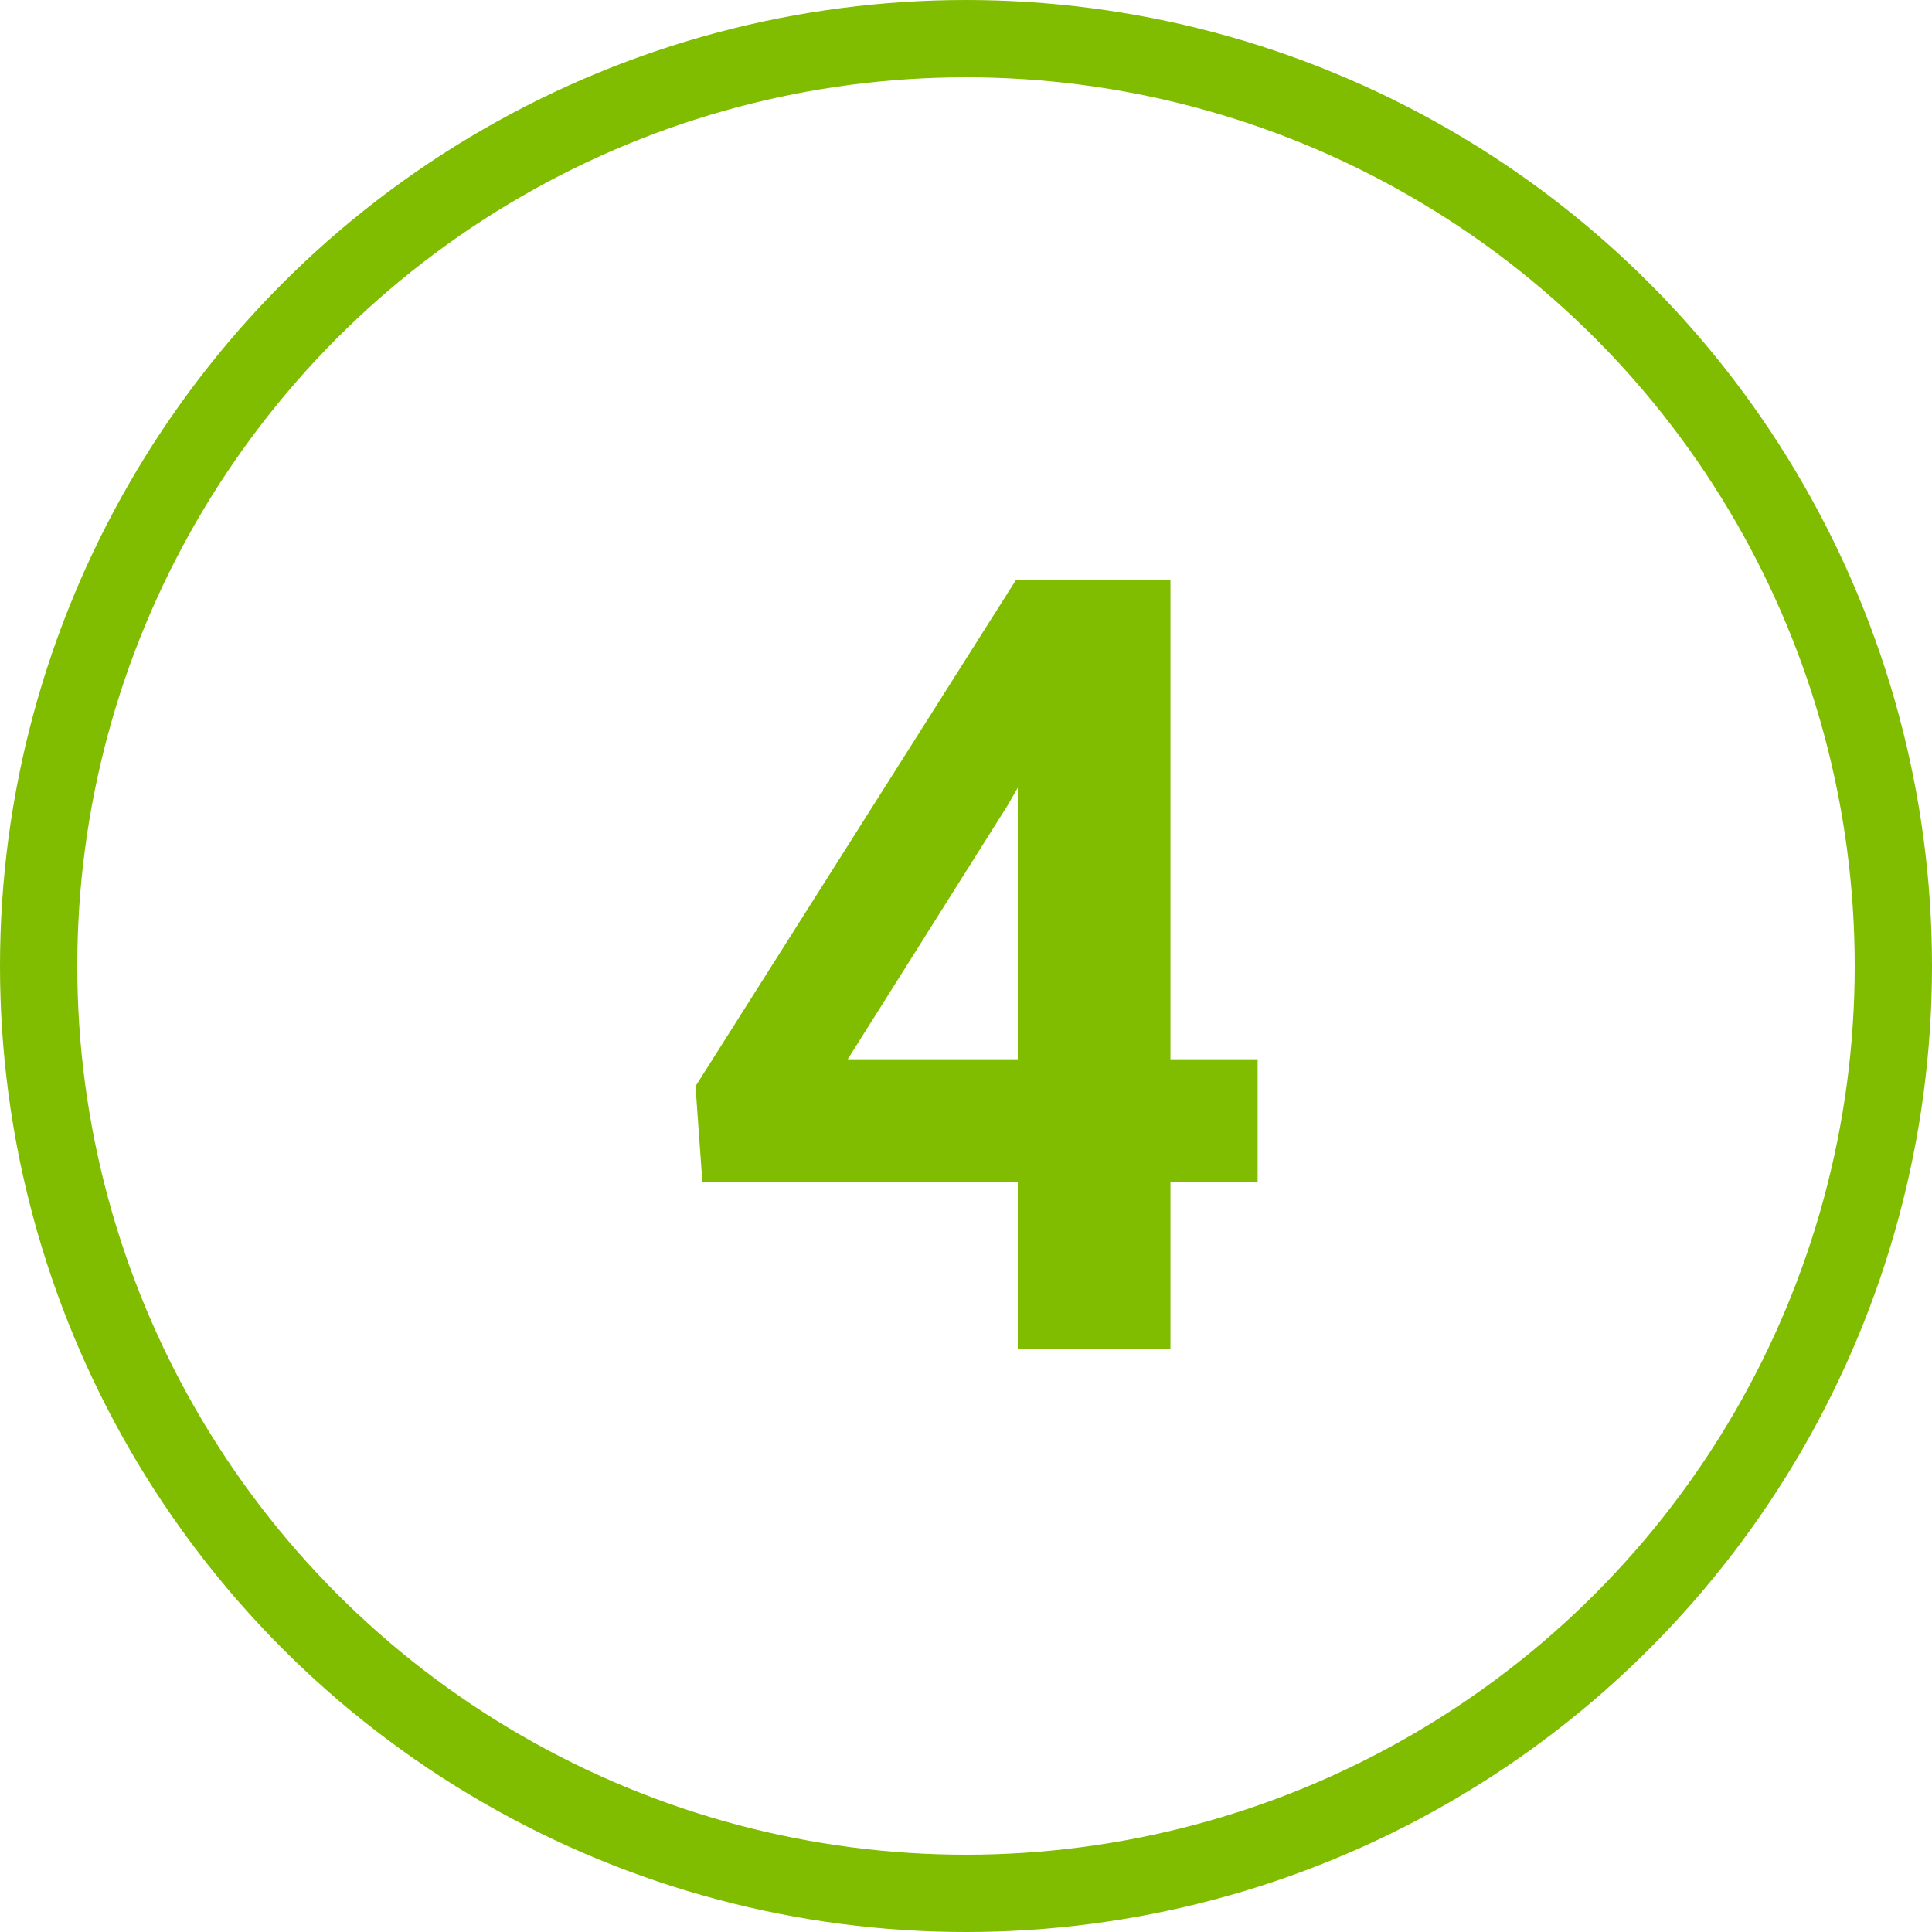
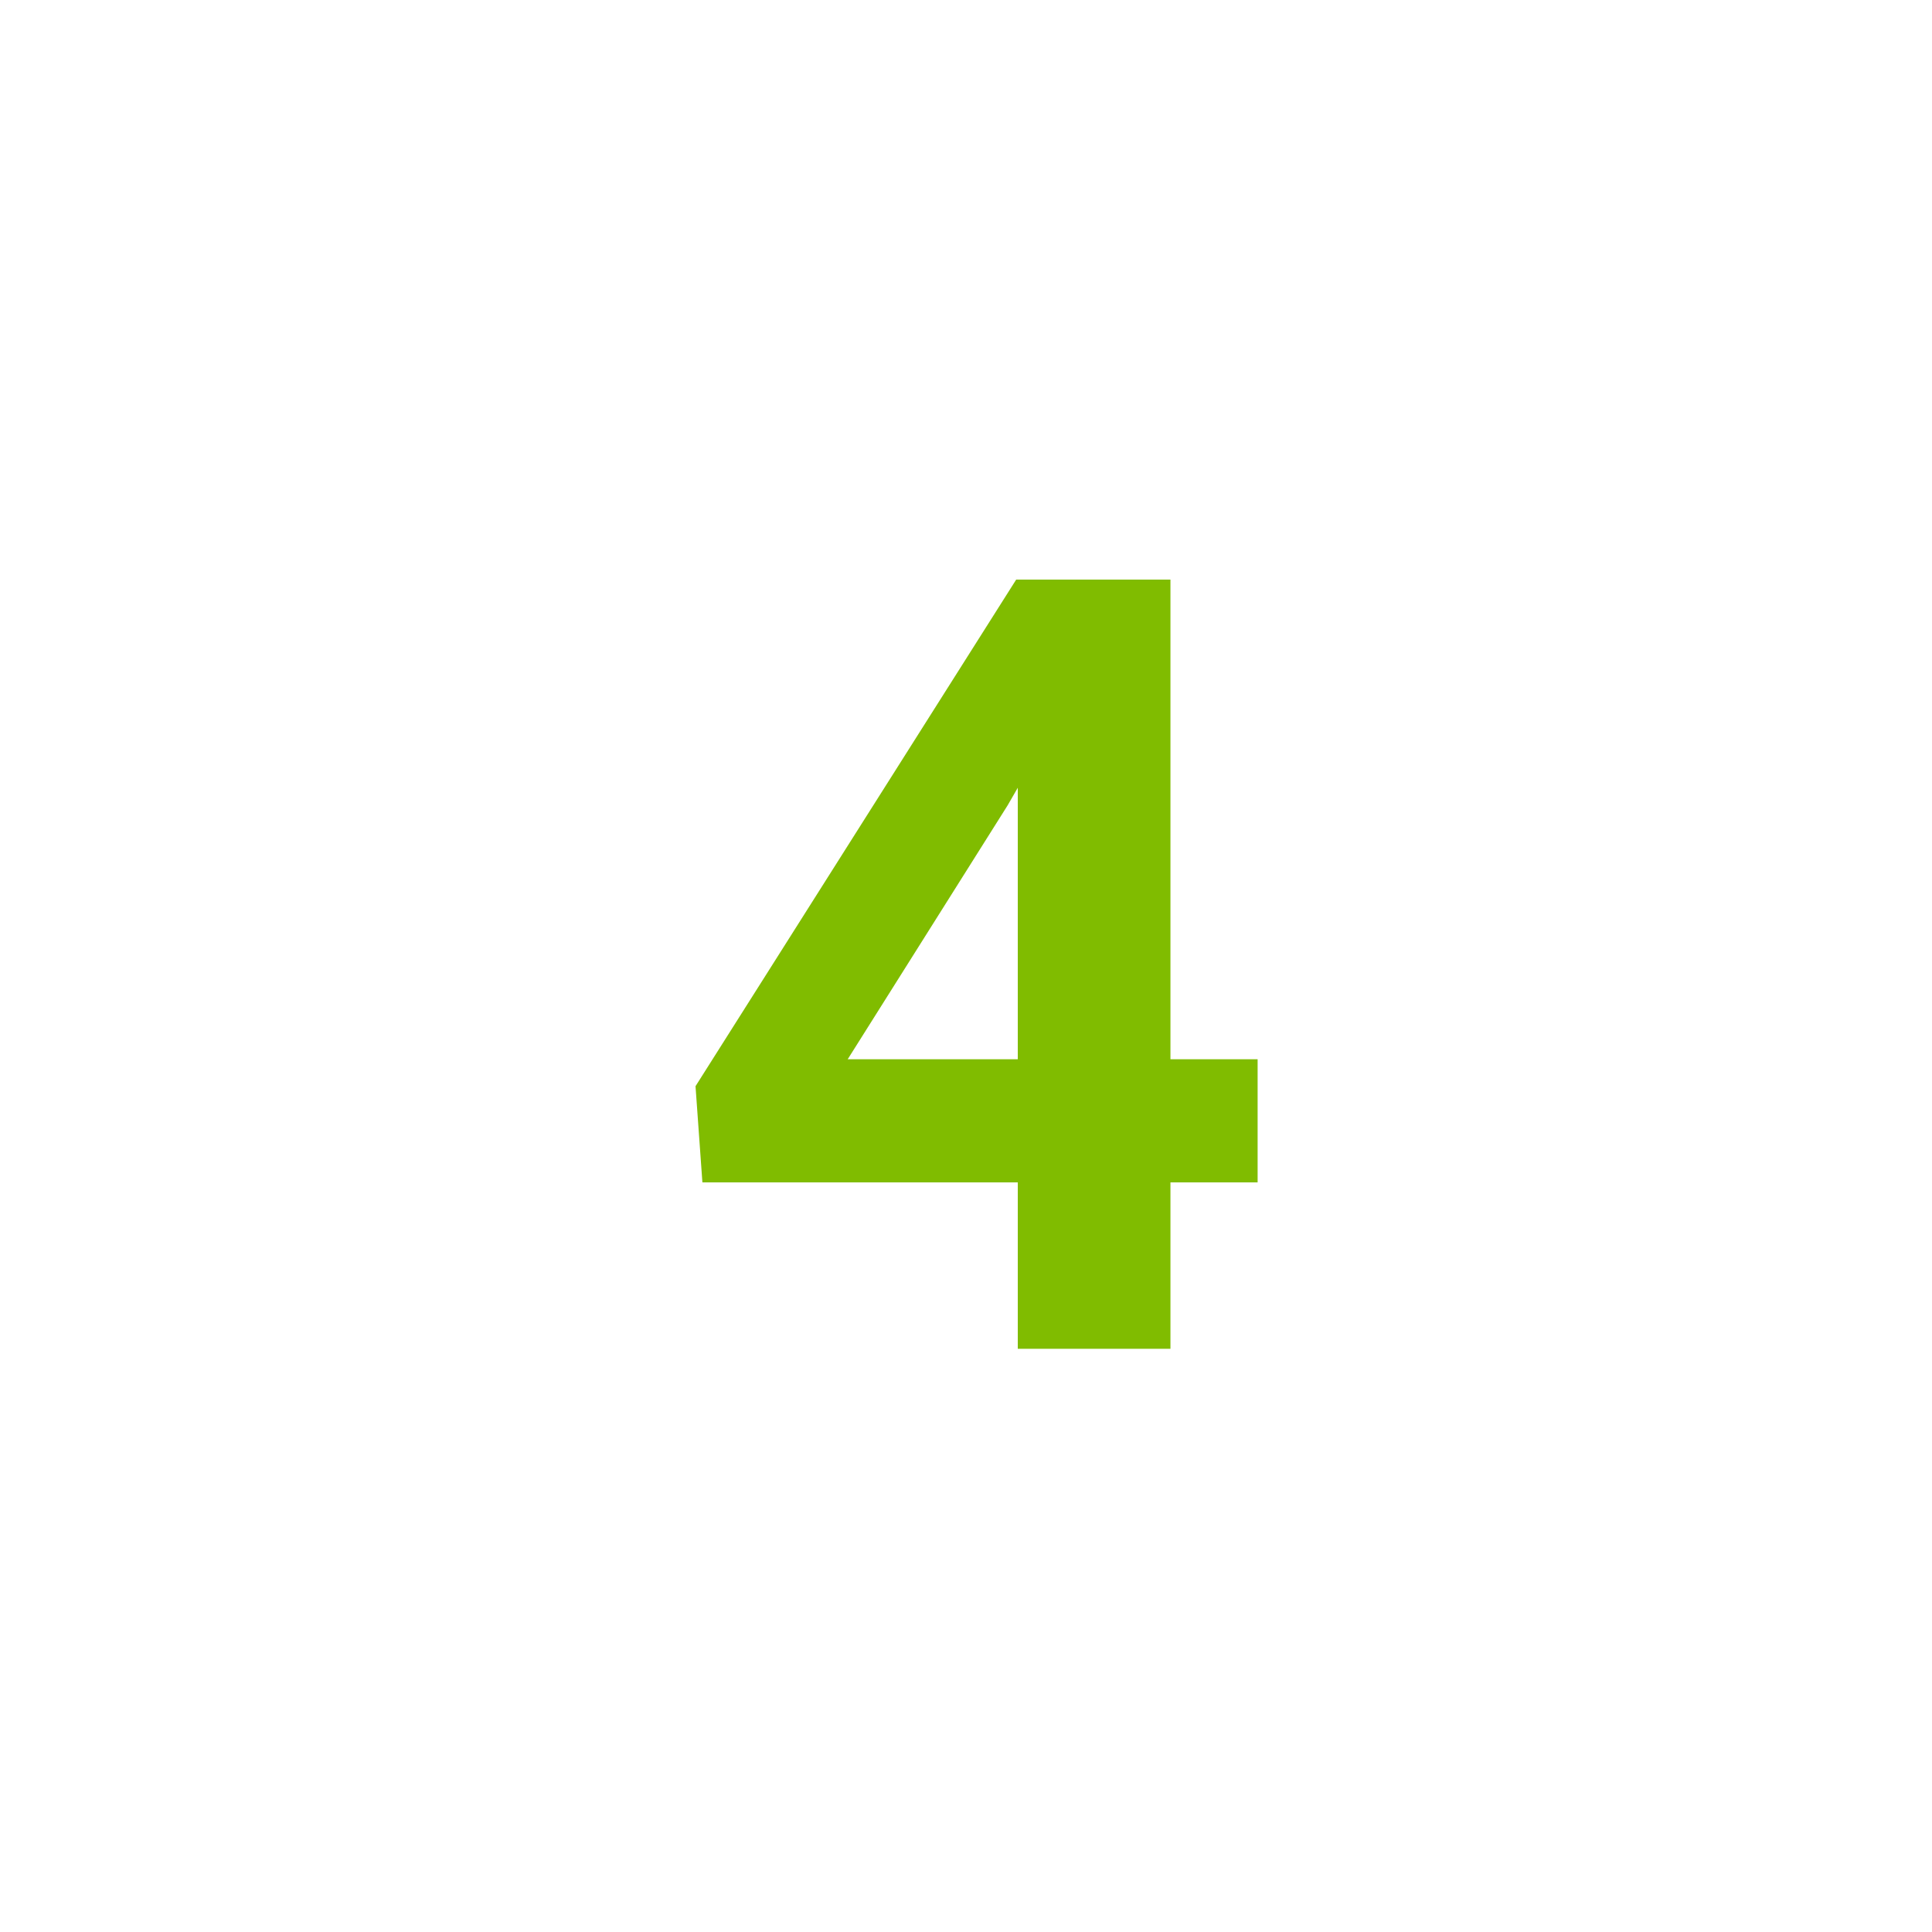
<svg xmlns="http://www.w3.org/2000/svg" width="50px" height="50px" viewBox="0 0 50 50" version="1.1">
  <title>4green</title>
  <desc>Created with Sketch.</desc>
  <g id="Page-1" stroke="none" stroke-width="1" fill="none" fill-rule="evenodd">
    <g id="Artboard" transform="translate(-318, -164)">
      <g id="4green" transform="translate(318, 164)">
-         <circle id="Oval" stroke="#80BC00" stroke-width="2" cx="25" cy="25" r="24" />
        <path d="M30.291,34.906 L30.291,30.6 L32.547,30.6 L32.547,27.414 L30.291,27.414 L30.291,15 L26.299,15 L18,28.111 L18.178,30.6 L26.34,30.6 L26.34,34.906 L30.291,34.906 Z M26.34,27.414 L21.938,27.414 L26.08,20.838 L26.34,20.387 L26.34,27.414 Z" id="4" fill="#80BC00" fill-rule="nonzero" />
      </g>
    </g>
  </g>
</svg>